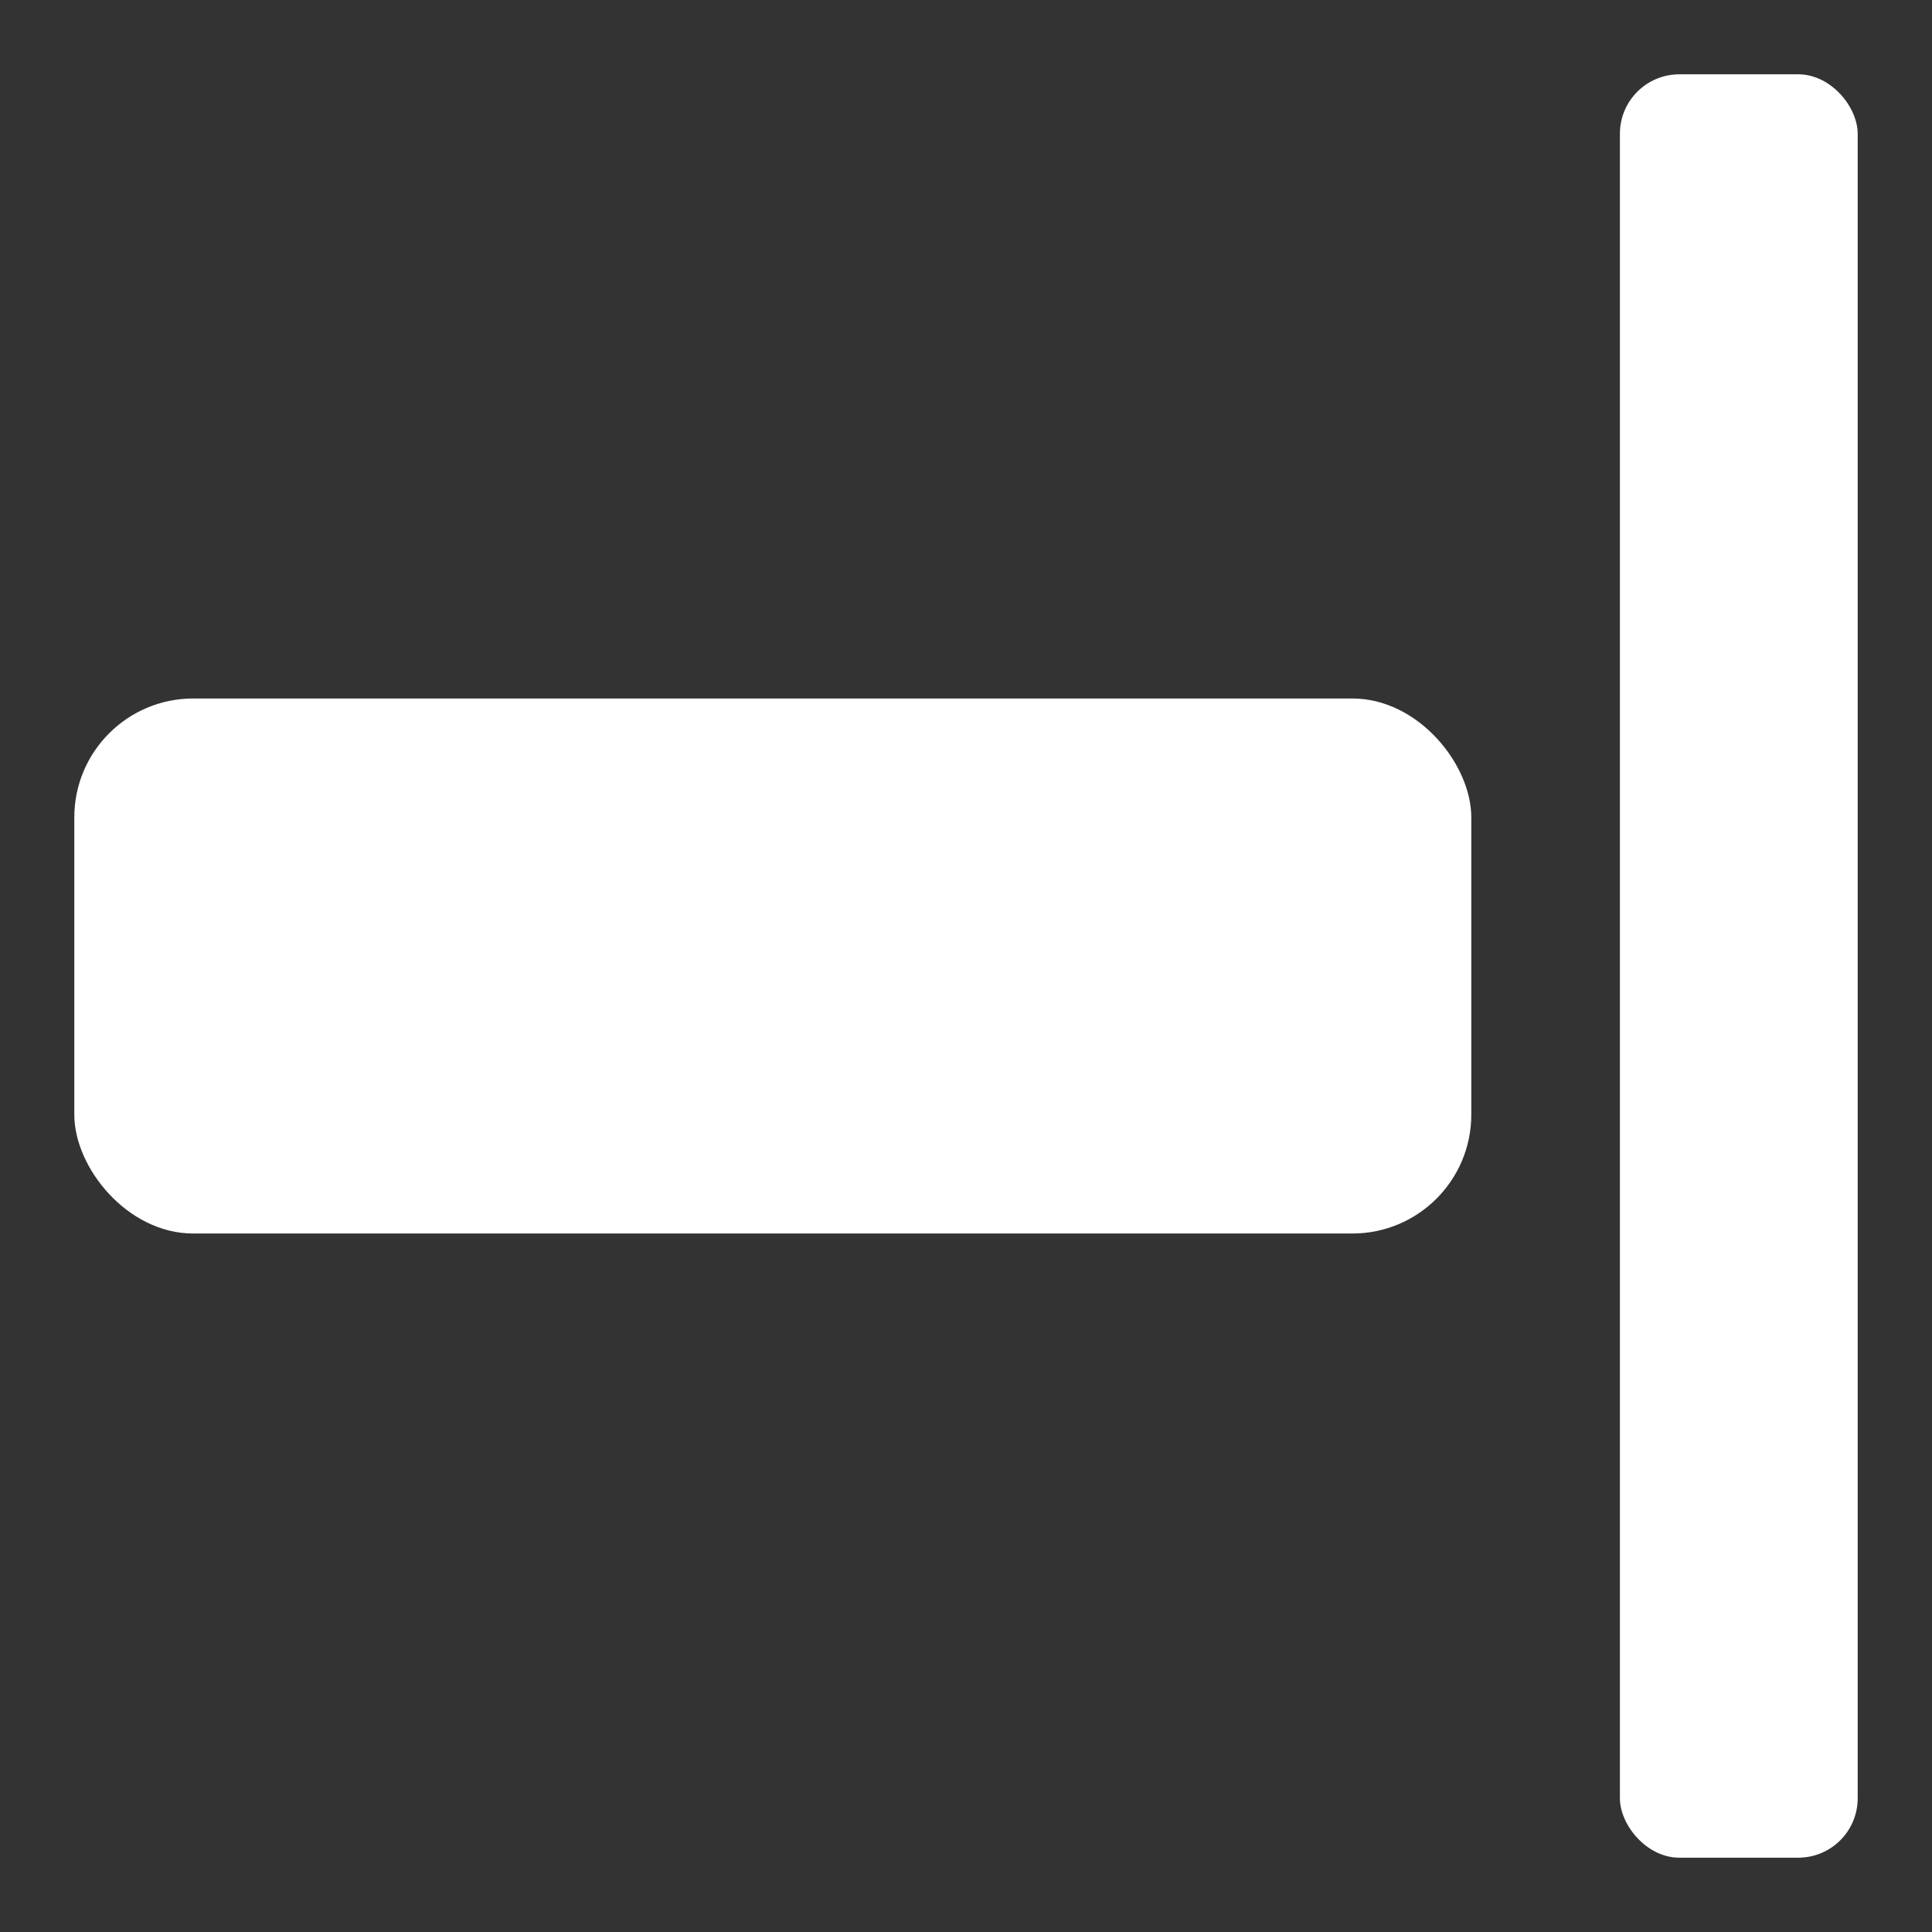
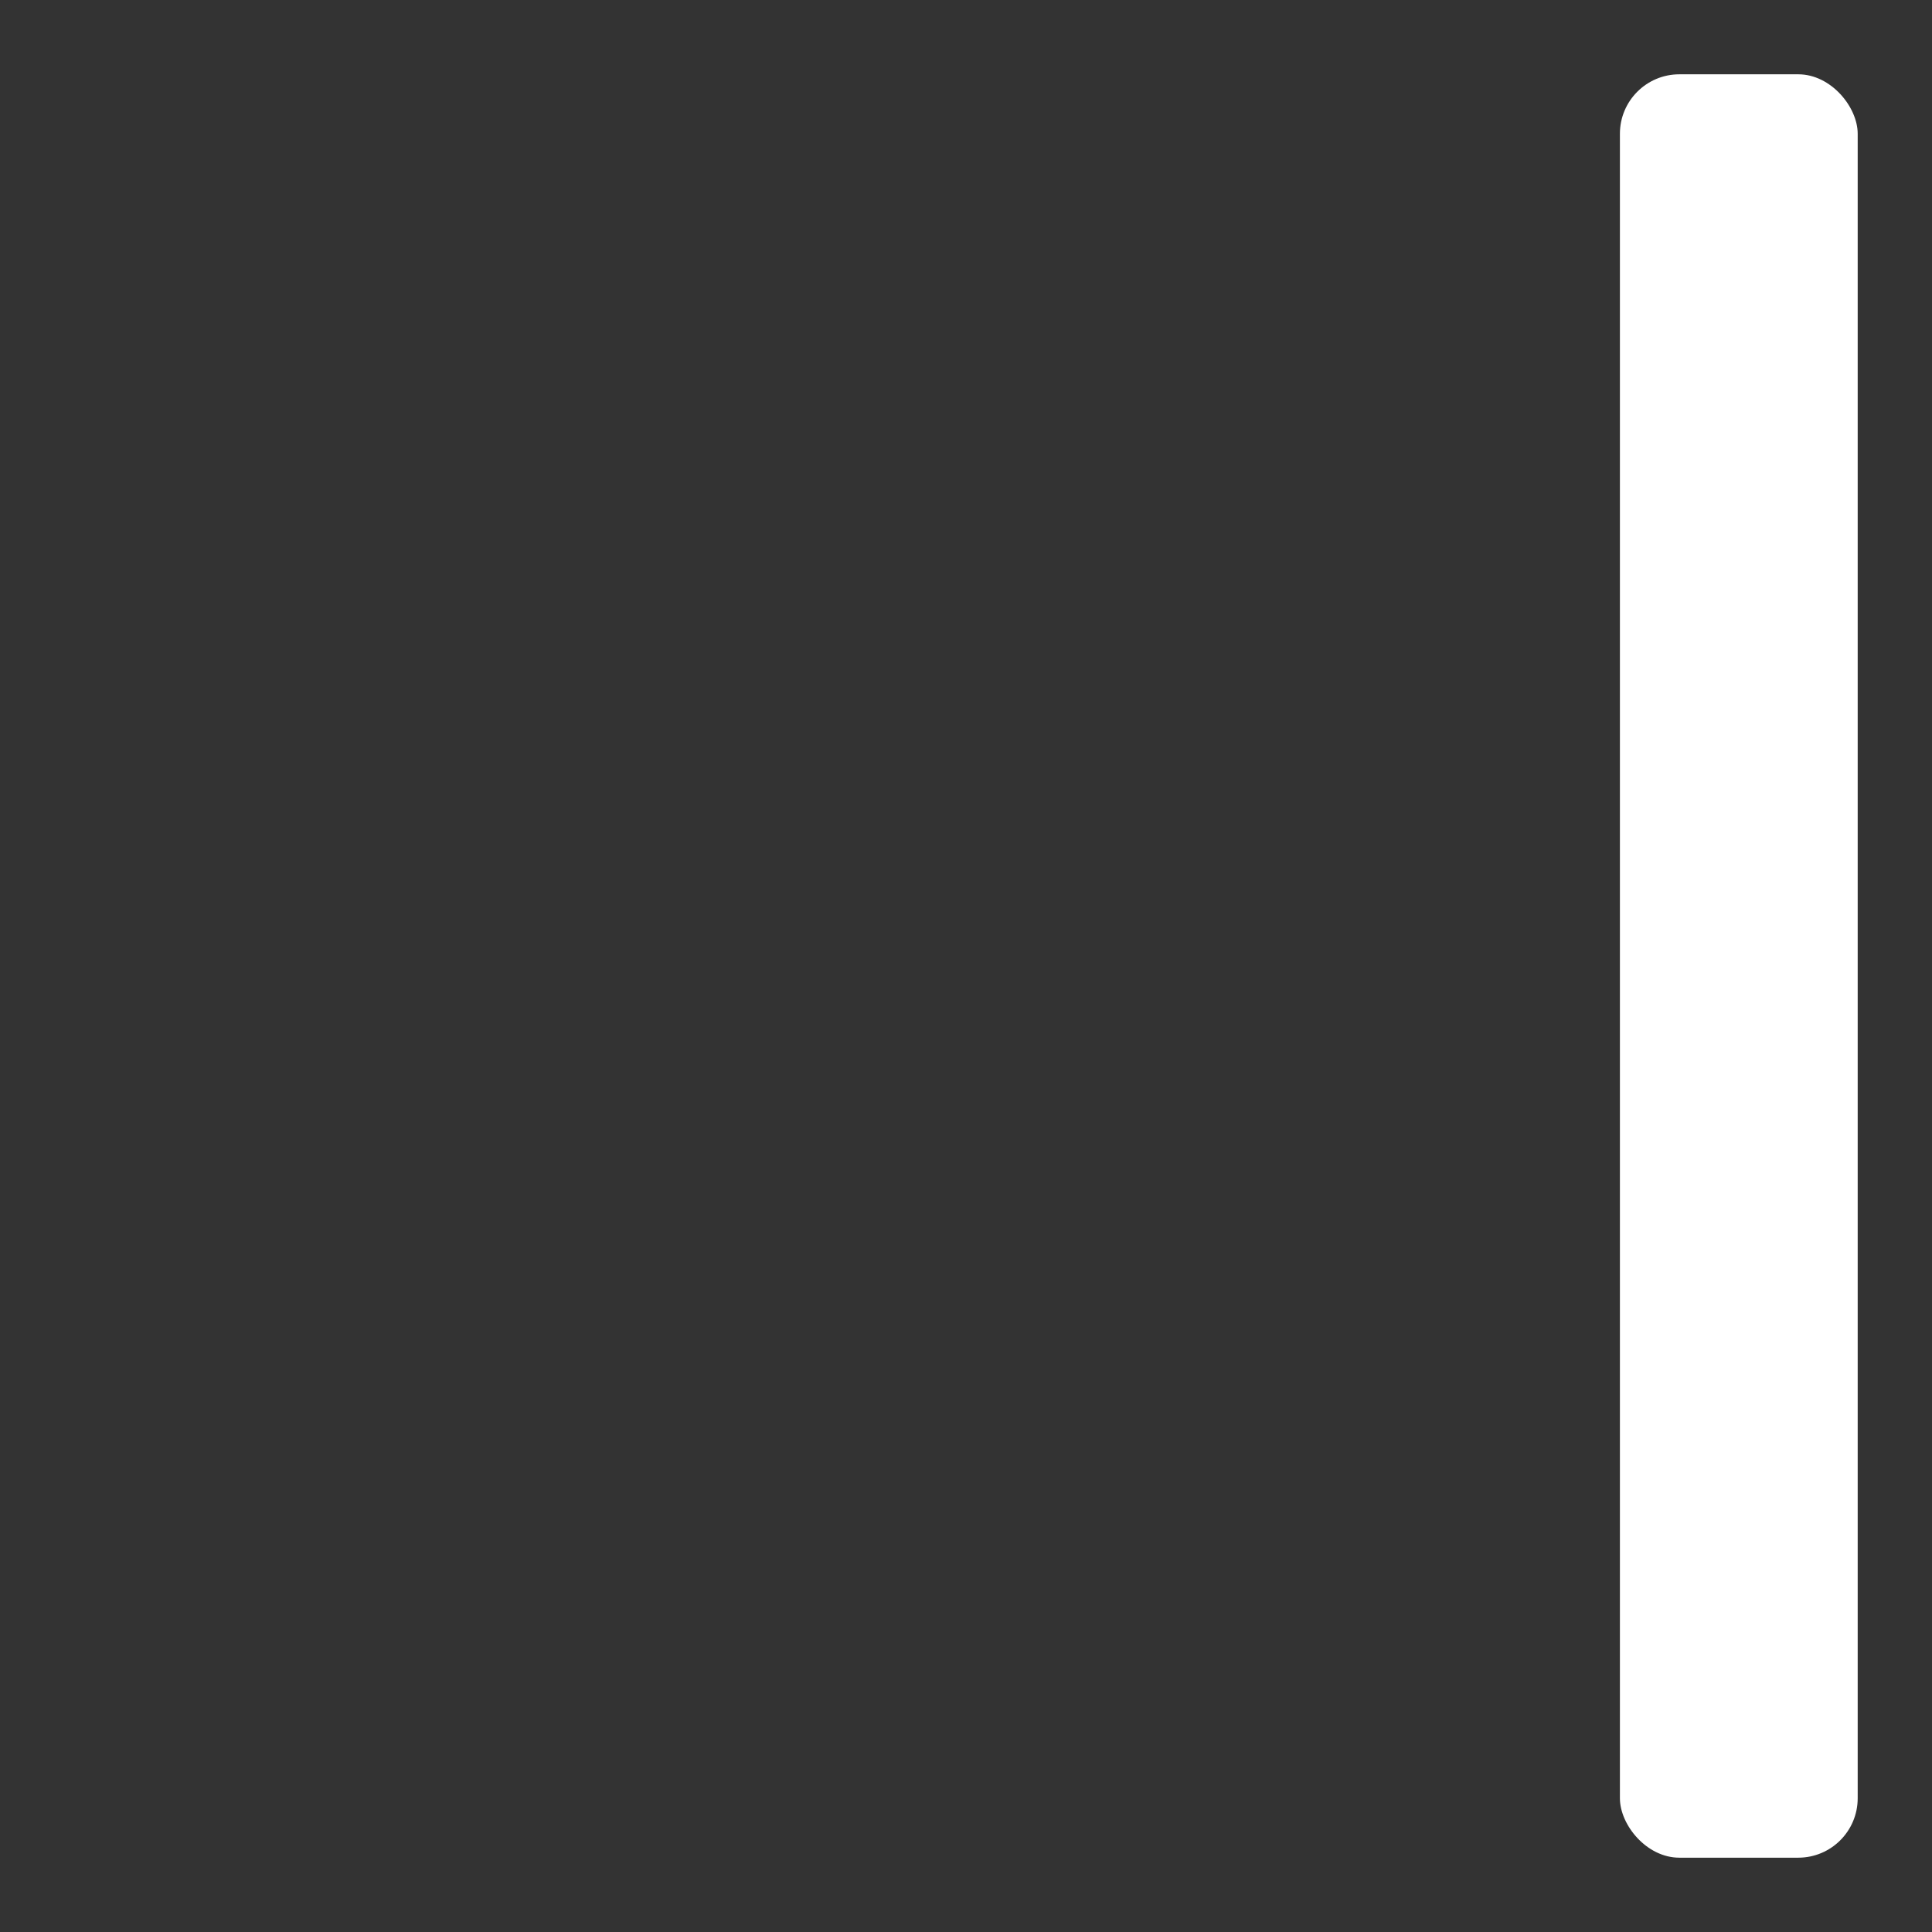
<svg xmlns="http://www.w3.org/2000/svg" id="Layer_1" data-name="Layer 1" width="52" height="52" viewBox="0 0 52 52">
  <rect x="0" y="0" width="52" height="52" fill="#333333" stroke="none" />
  <rect id="Rectangle" x="43.6" y="2" width="6.4" height="48" rx="1.6" fill="#fff" />
-   <rect id="Rectangle-2" data-name="Rectangle" x="2" y="18.8" width="37.6" height="14.4" rx="3.2" fill="#fff" />
</svg>